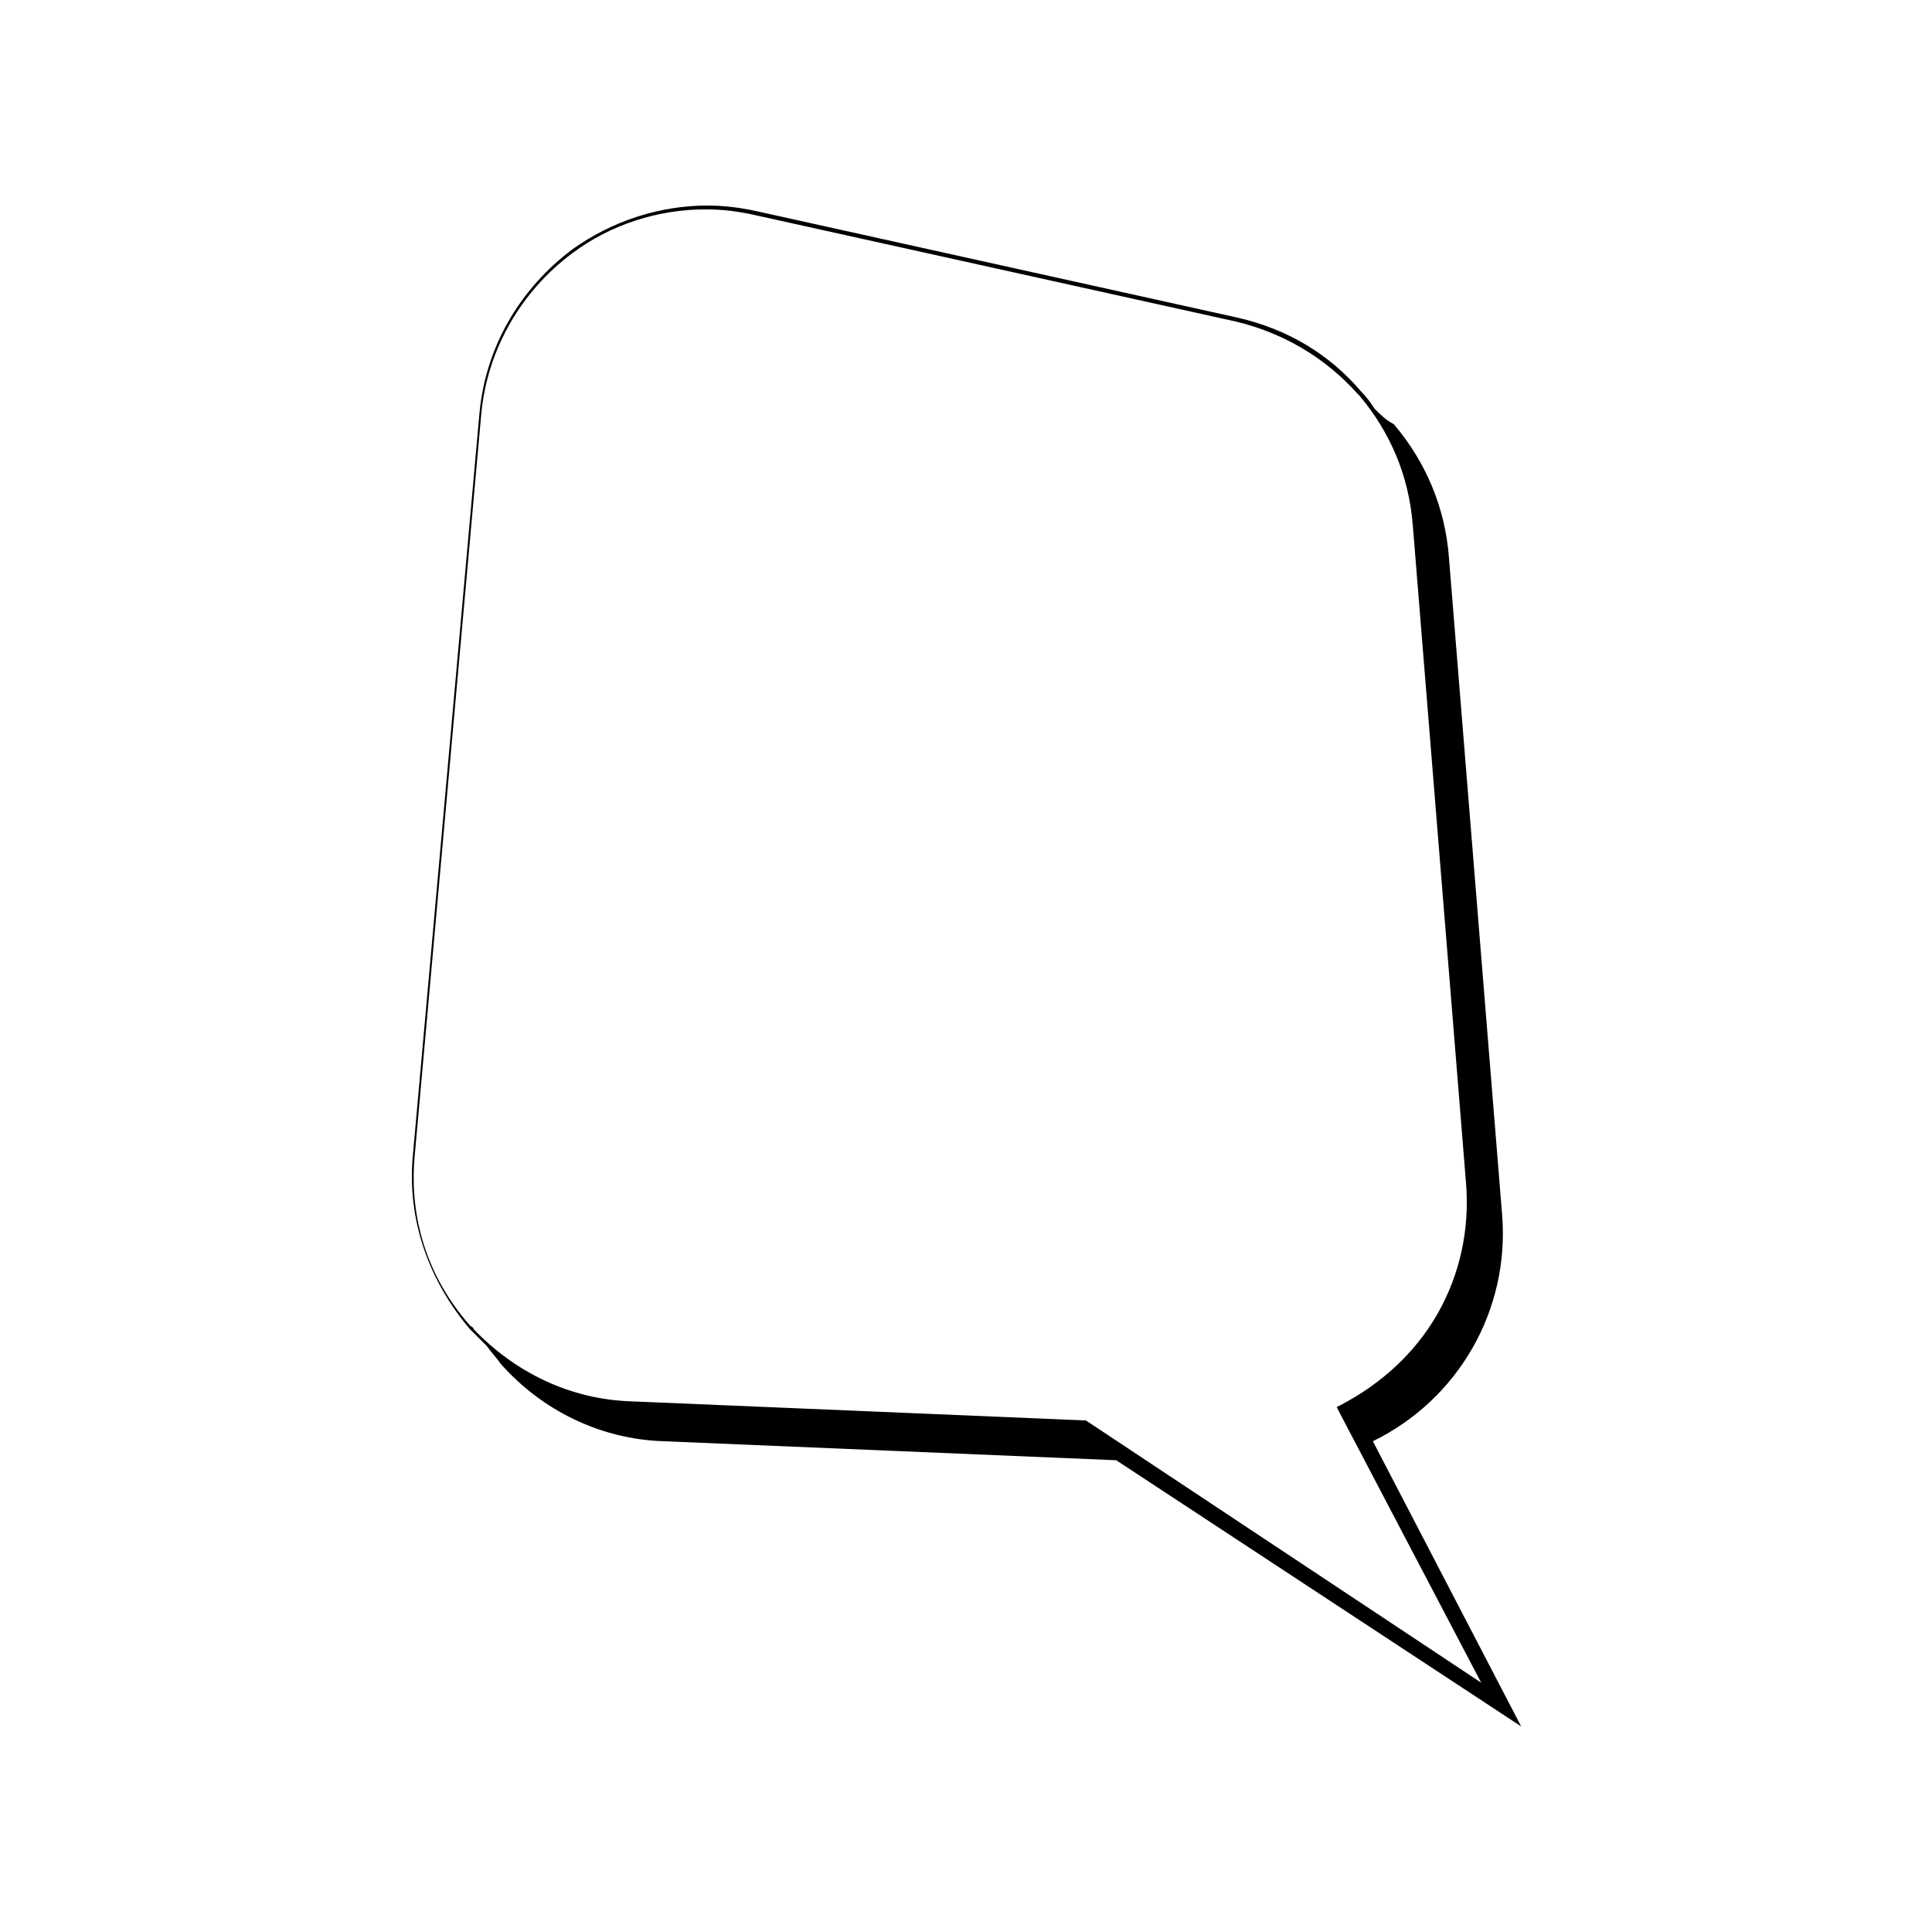
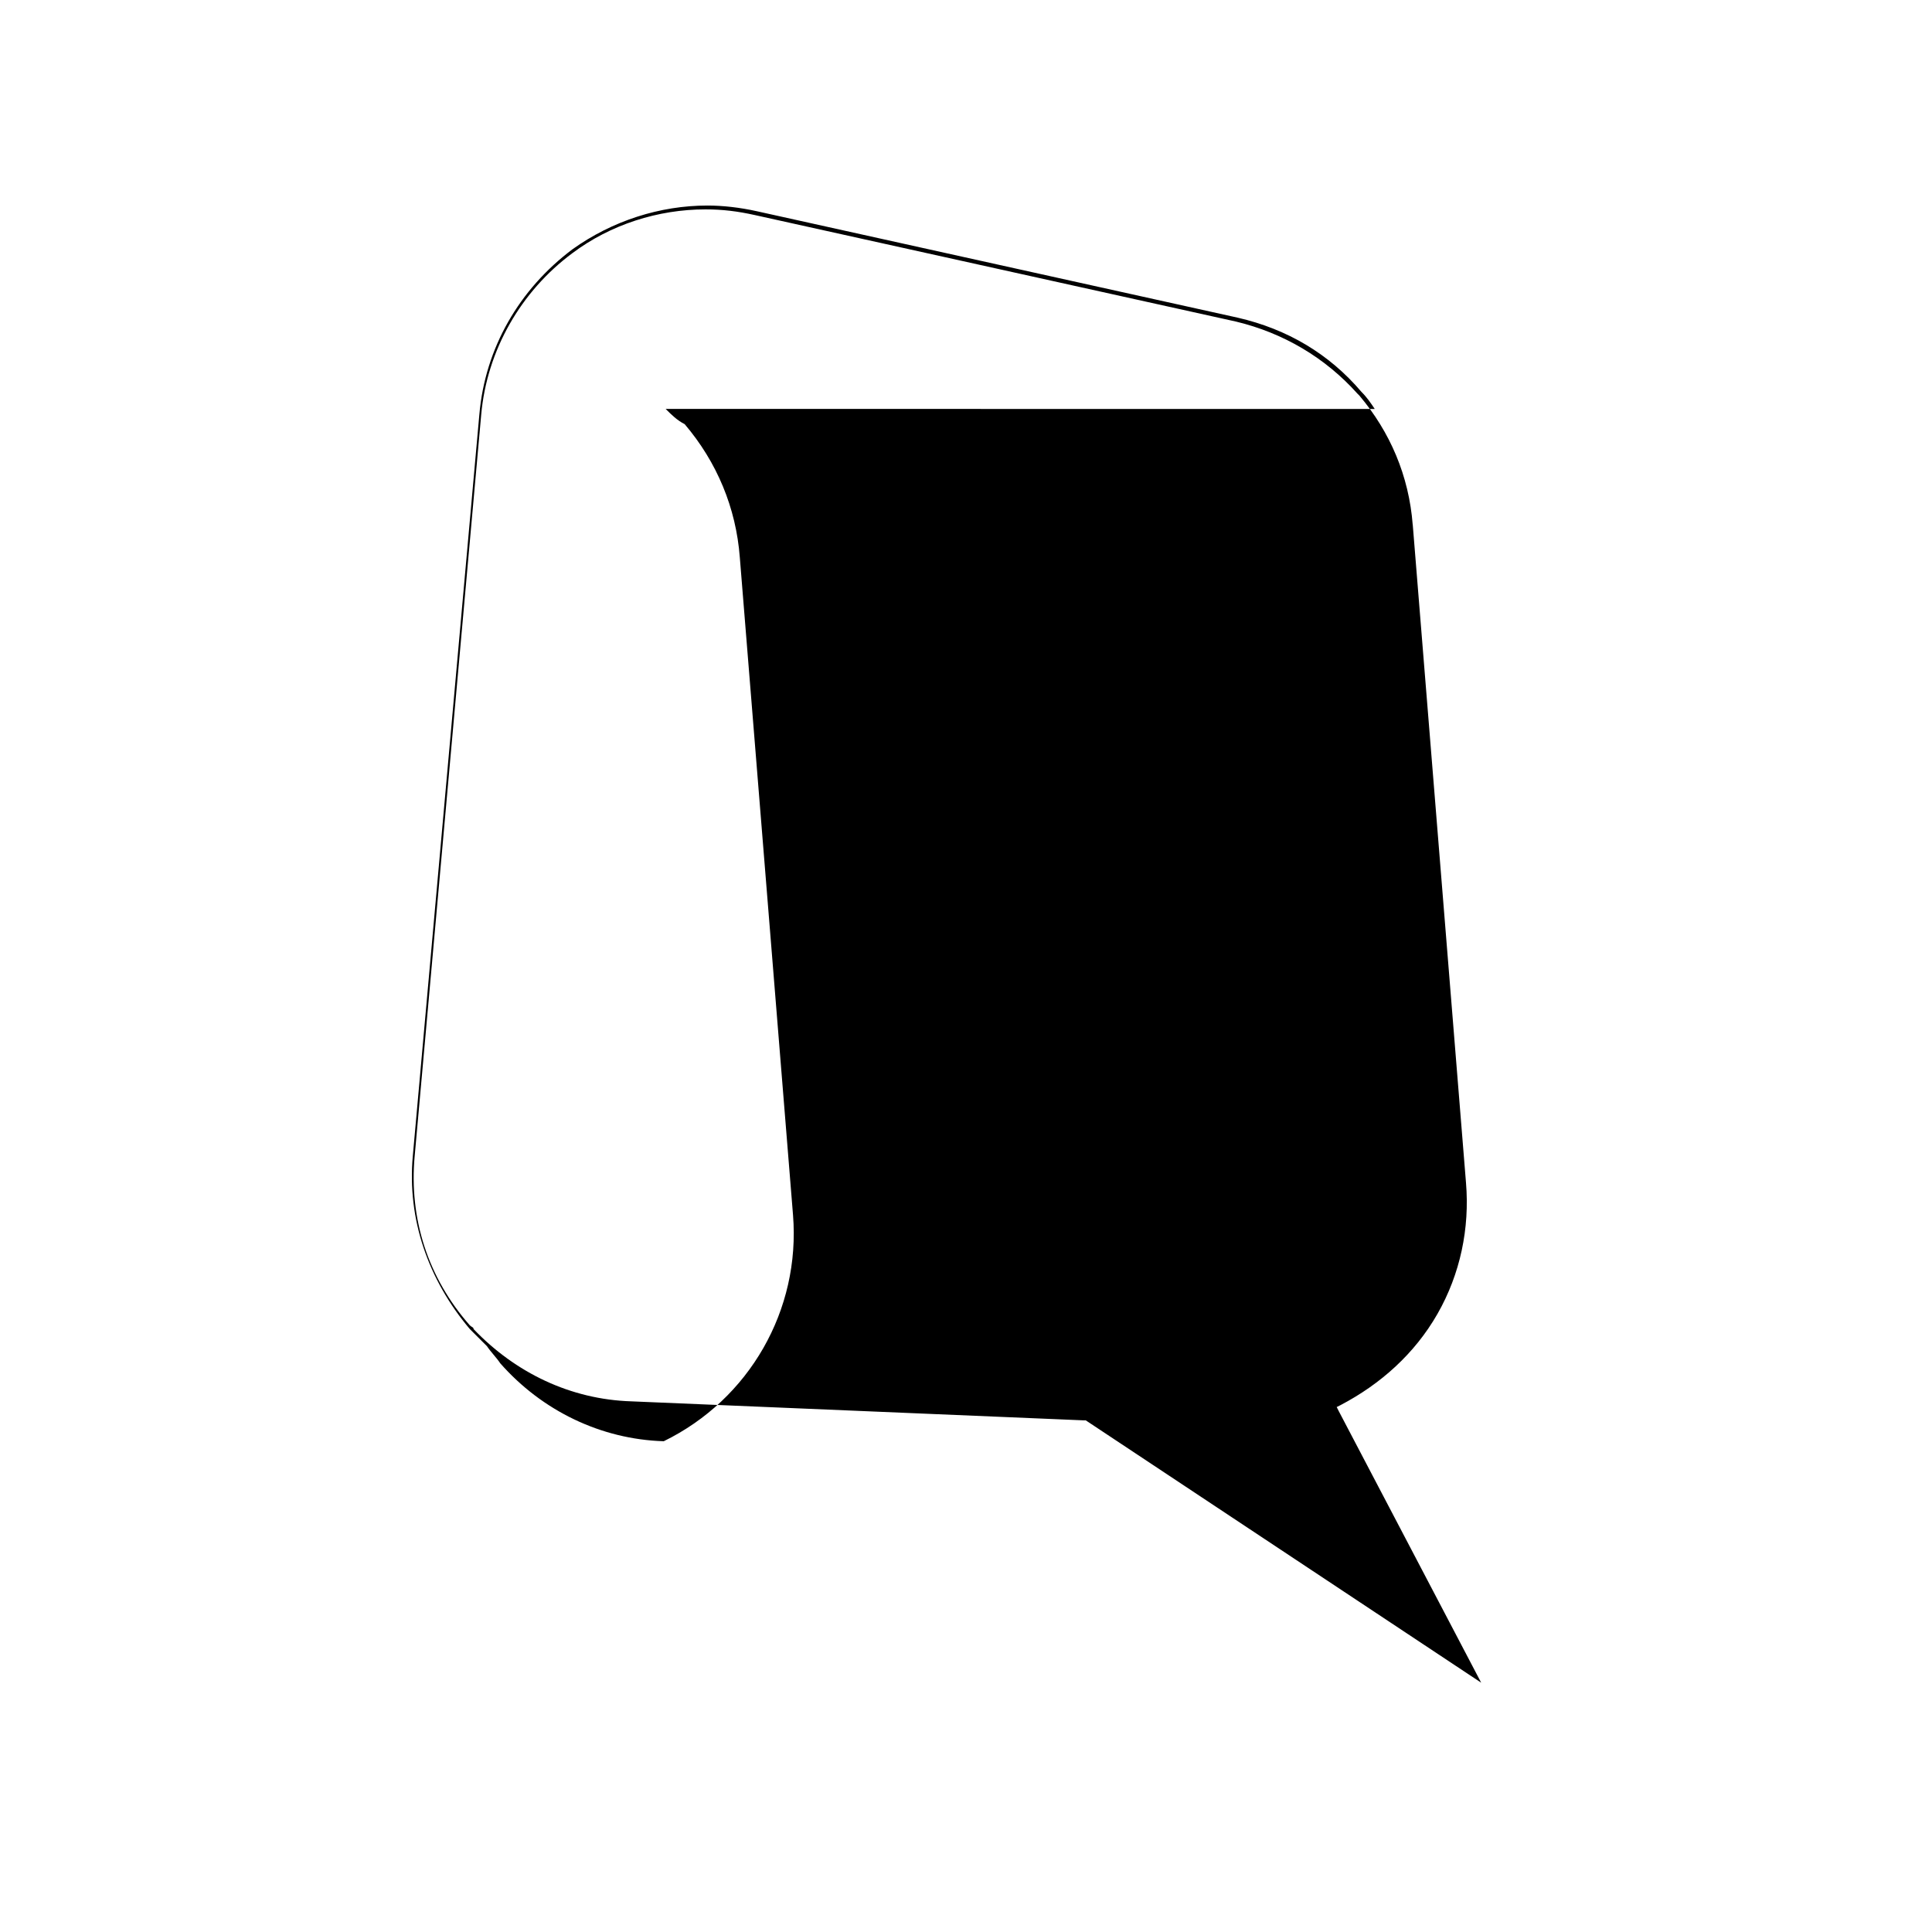
<svg xmlns="http://www.w3.org/2000/svg" fill="#000000" width="800px" height="800px" version="1.1" viewBox="144 144 512 512">
-   <path d="m508.32 252.38v0c-0.504-0.504-0.504-0.504 0 0-1.008-1.512-2.016-3.023-3.527-4.535-8.566-10.078-19.648-16.625-32.746-19.648l-127.46-28.215c-4.535-1.008-9.07-1.512-13.098-1.512-12.594 0-25.191 4.031-35.77 11.586-14.105 10.578-23.176 26.199-24.688 43.832l-17.633 196.48c-1.512 16.625 4.031 32.746 15.113 45.848l4.535 4.535c1.008 1.512 2.519 3.023 3.527 4.535 11.082 12.594 26.703 20.152 43.328 20.656l119.91 5.039 107.31 70.535-39.297-75.57c22.672-11.082 36.273-34.762 34.258-59.953l-14.105-174.32c-1.008-13.098-6.047-25.191-14.609-35.266-2.016-1.012-3.527-2.523-5.039-4.035zm10.078 30.73 14.105 174.32c1.008 12.09-1.512 24.184-7.559 34.762s-15.113 18.641-25.695 24.184l-1.008 0.504 0.504 1.008 37.785 72.043-104.79-69.52h-0.504l-119.91-5.039c-16.121-0.504-30.73-7.559-41.816-19.145 0-0.504-0.504-0.504-1.008-1.008-11.082-12.594-16.121-28.215-14.609-44.84l17.633-196.48c1.512-17.129 10.578-32.746 24.184-42.824 10.078-7.559 22.672-11.586 35.266-11.586 4.535 0 8.566 0.504 13.098 1.512l127.46 28.215c12.594 3.023 23.68 9.574 32.242 19.145l0.504 0.504c8.062 9.57 13.102 21.156 14.109 34.254z" />
+   <path d="m508.32 252.38v0c-0.504-0.504-0.504-0.504 0 0-1.008-1.512-2.016-3.023-3.527-4.535-8.566-10.078-19.648-16.625-32.746-19.648l-127.46-28.215c-4.535-1.008-9.07-1.512-13.098-1.512-12.594 0-25.191 4.031-35.77 11.586-14.105 10.578-23.176 26.199-24.688 43.832l-17.633 196.48c-1.512 16.625 4.031 32.746 15.113 45.848l4.535 4.535c1.008 1.512 2.519 3.023 3.527 4.535 11.082 12.594 26.703 20.152 43.328 20.656c22.672-11.082 36.273-34.762 34.258-59.953l-14.105-174.32c-1.008-13.098-6.047-25.191-14.609-35.266-2.016-1.012-3.527-2.523-5.039-4.035zm10.078 30.73 14.105 174.32c1.008 12.09-1.512 24.184-7.559 34.762s-15.113 18.641-25.695 24.184l-1.008 0.504 0.504 1.008 37.785 72.043-104.79-69.52h-0.504l-119.91-5.039c-16.121-0.504-30.73-7.559-41.816-19.145 0-0.504-0.504-0.504-1.008-1.008-11.082-12.594-16.121-28.215-14.609-44.84l17.633-196.48c1.512-17.129 10.578-32.746 24.184-42.824 10.078-7.559 22.672-11.586 35.266-11.586 4.535 0 8.566 0.504 13.098 1.512l127.46 28.215c12.594 3.023 23.68 9.574 32.242 19.145l0.504 0.504c8.062 9.57 13.102 21.156 14.109 34.254z" />
</svg>